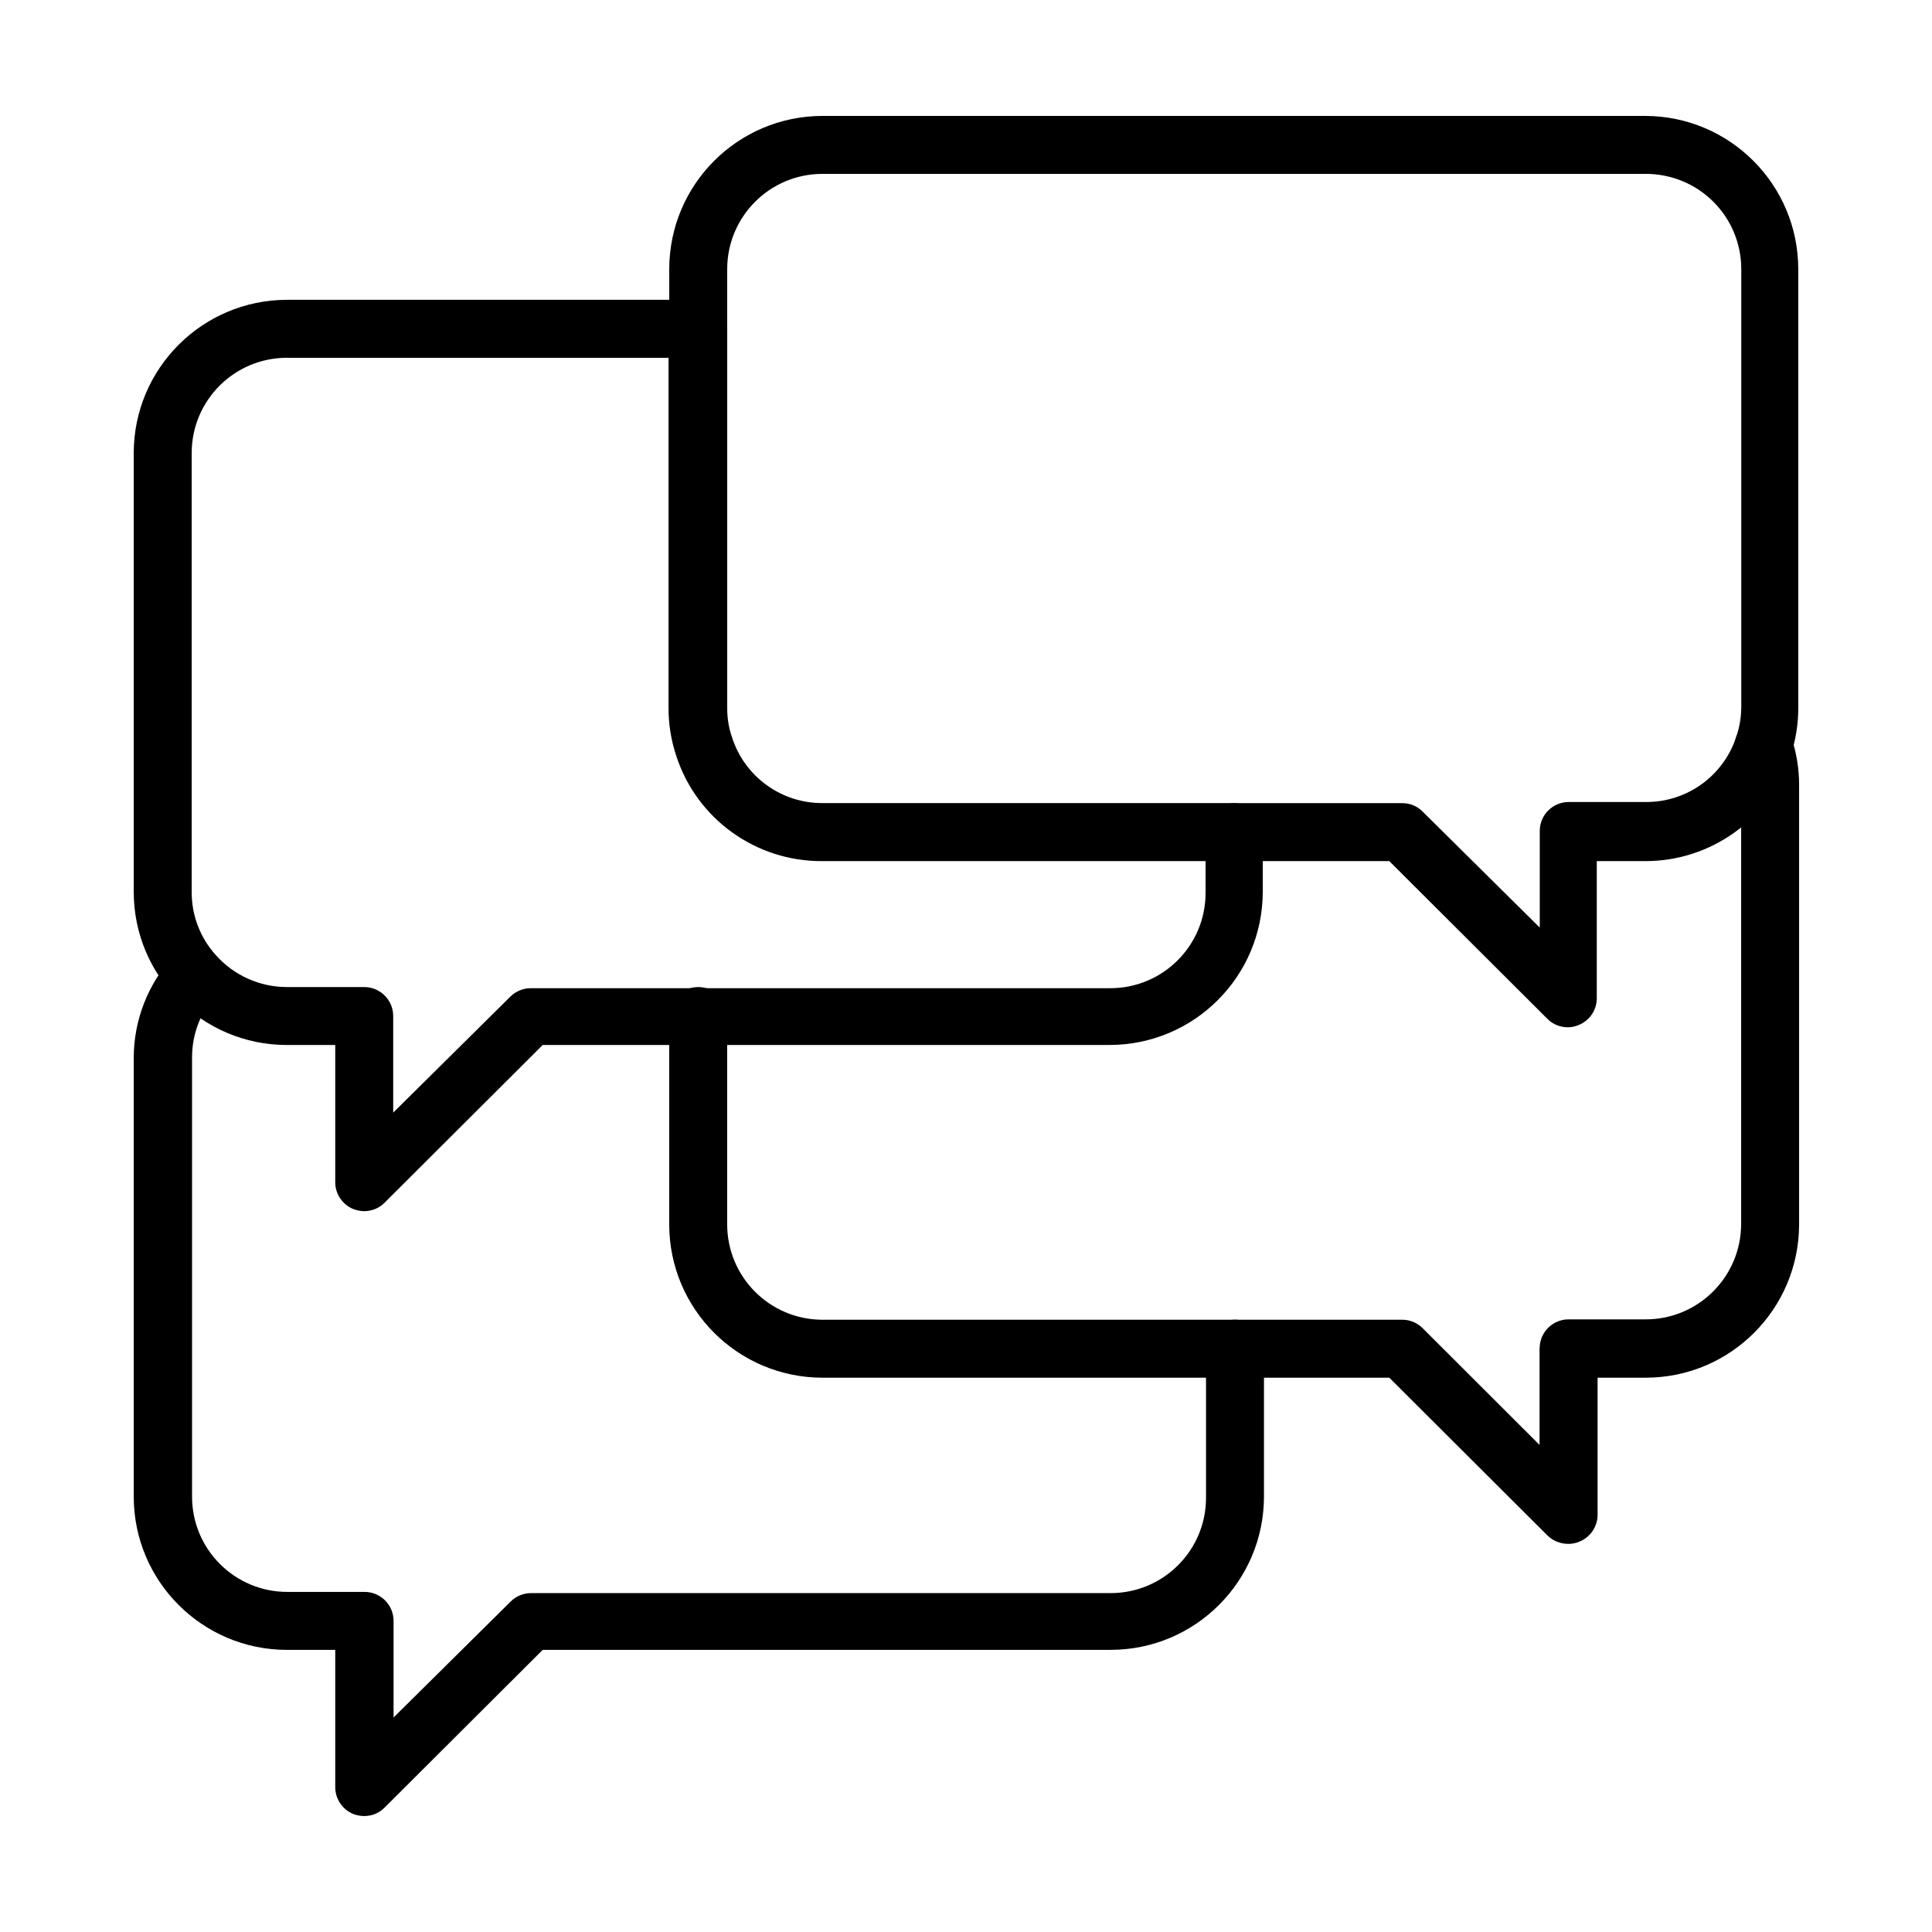
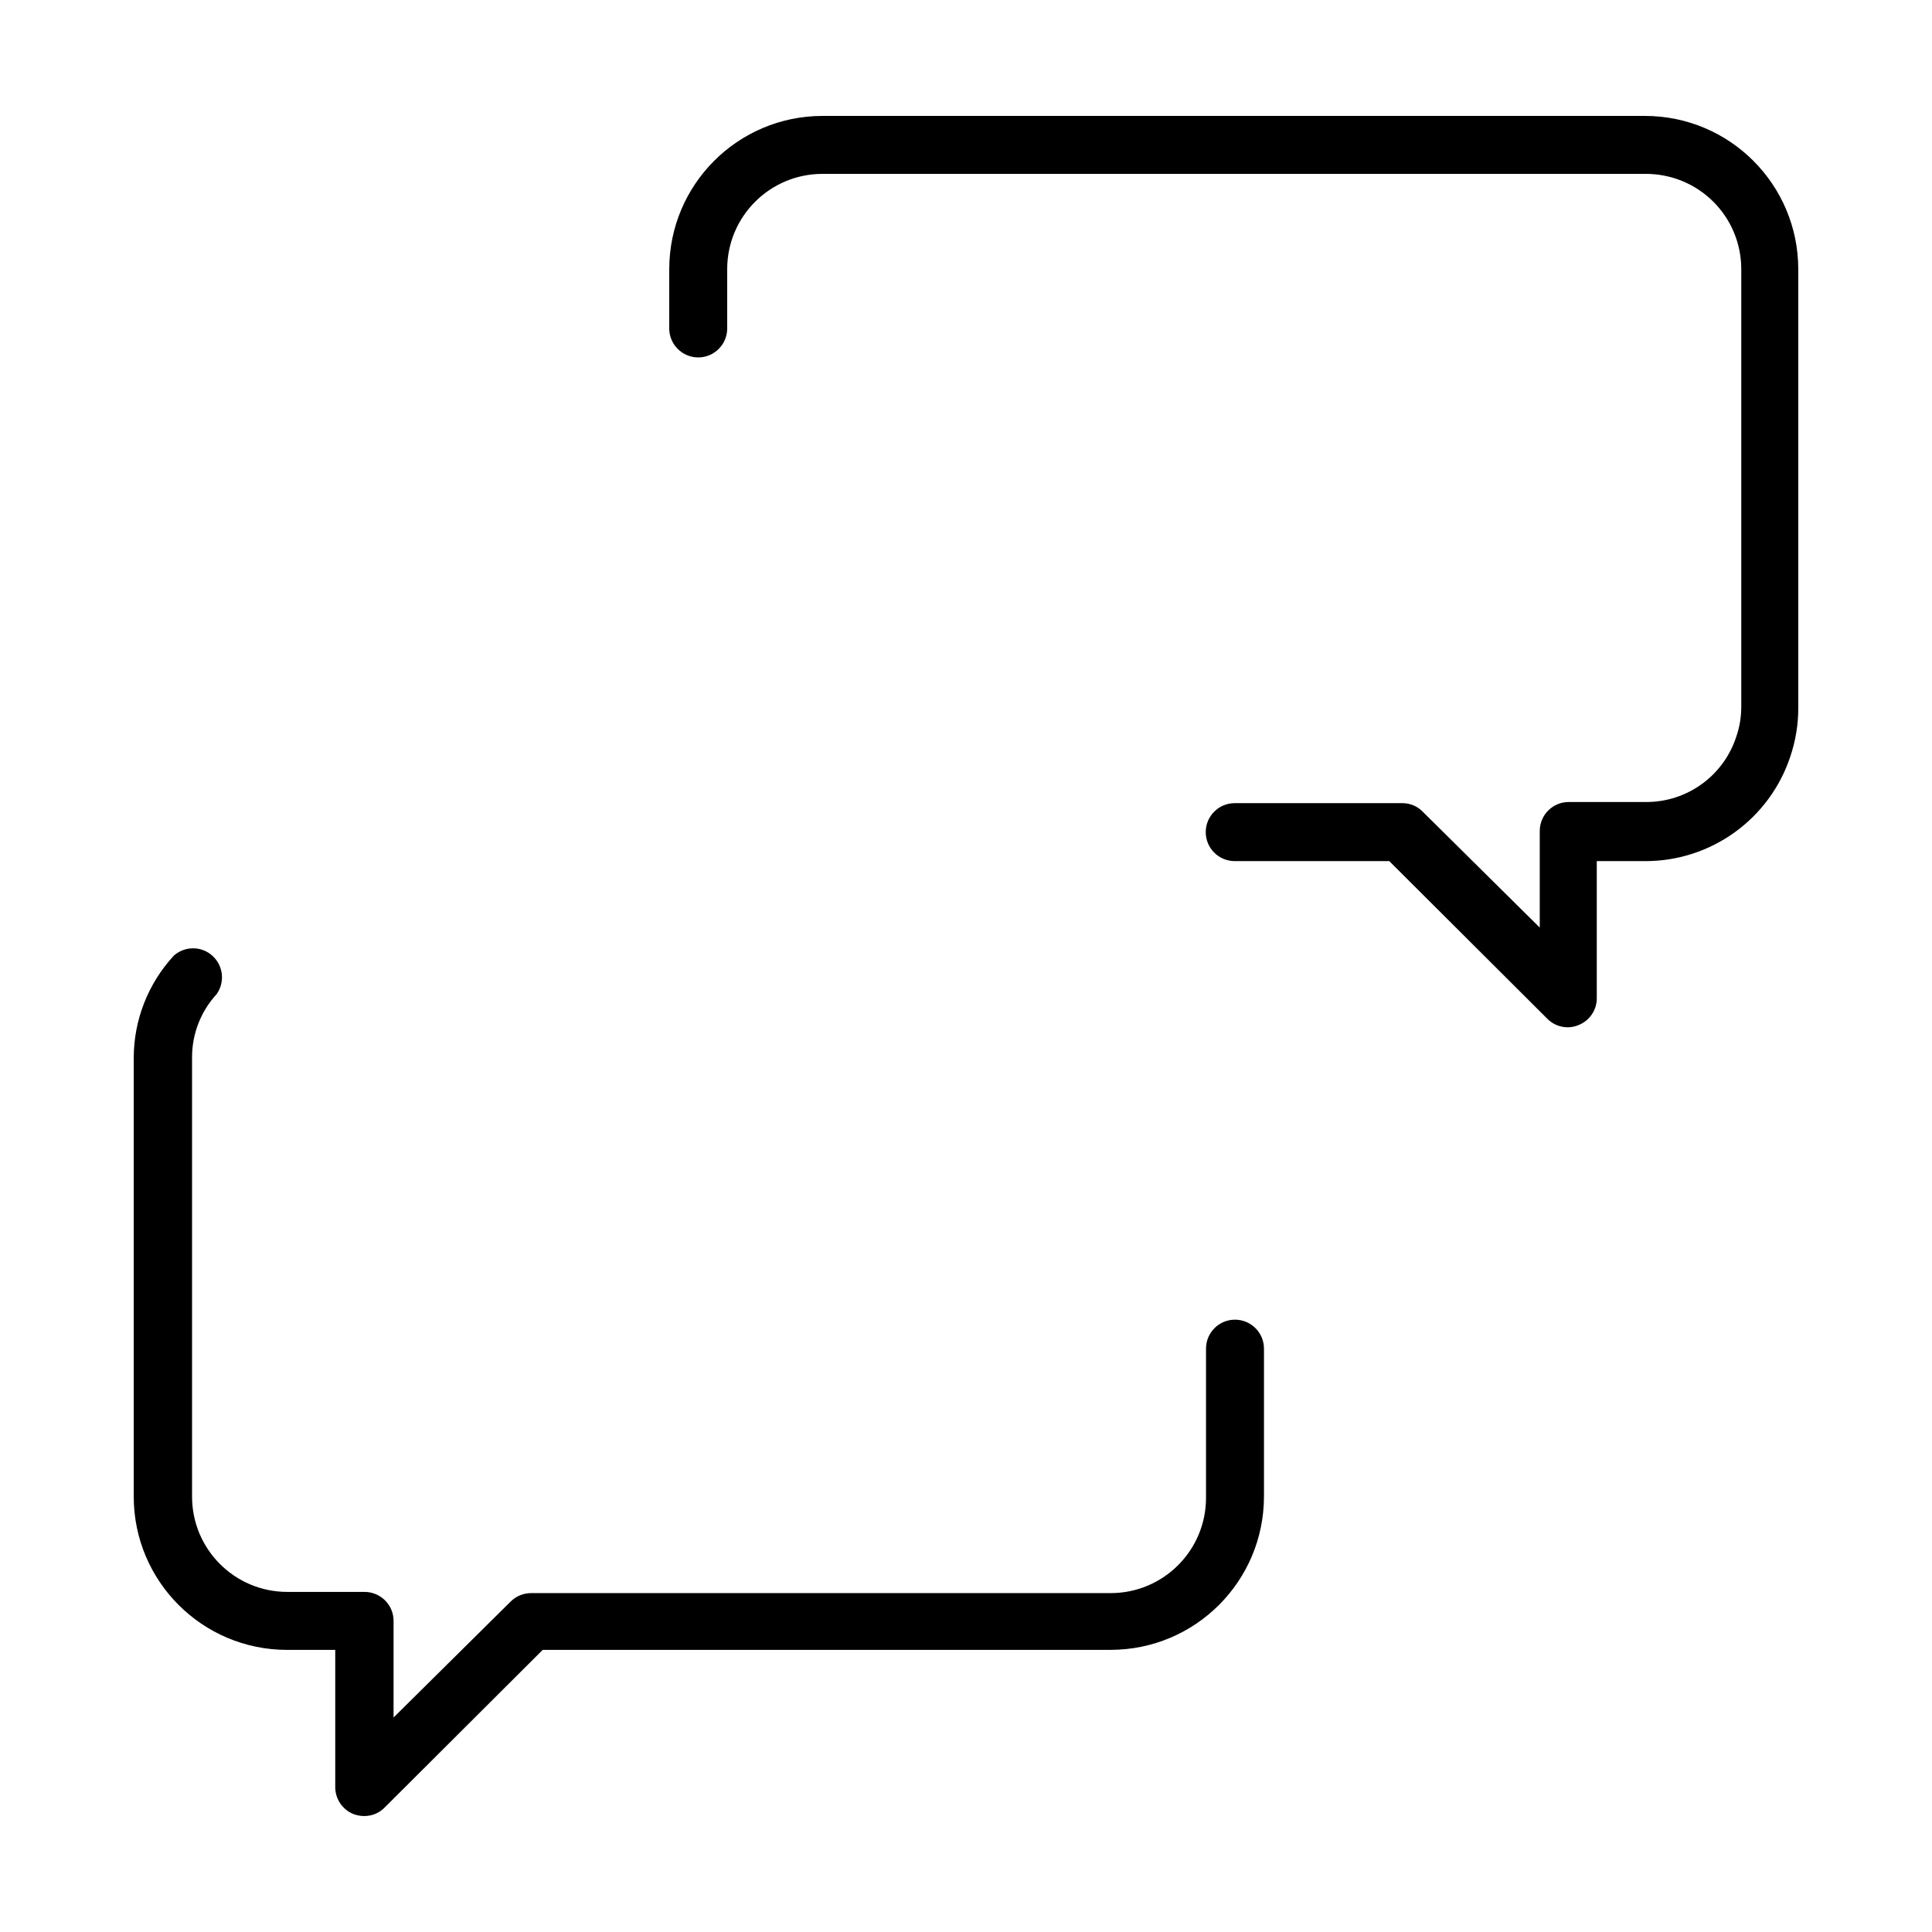
<svg xmlns="http://www.w3.org/2000/svg" width="100pt" height="100pt" version="1.1" viewBox="0 0 100 100">
  <path d="m81.148 53.172c-0.398 0-0.781-0.156-1.059-0.441l-8.18-8.16h-8c-0.828 0-1.5-0.672-1.5-1.5 0-0.828 0.672-1.5 1.5-1.5h8.672-0.004c0.402-0.004 0.785 0.156 1.062 0.441l6.059 6v-5c0-0.832 0.672-1.5 1.5-1.5h4c2.129 0.008 4.016-1.359 4.672-3.383 0.172-0.496 0.258-1.02 0.258-1.551v-22.648c0-1.316-0.523-2.578-1.461-3.504-0.934-0.926-2.203-1.438-3.519-1.426h-42.578c-2.723 0-4.93 2.207-4.93 4.93v3.07c0 0.828-0.672 1.5-1.5 1.5s-1.5-0.672-1.5-1.5v-3.07c0.004-4.379 3.551-7.926 7.93-7.93h42.578c4.379 0.004 7.926 3.551 7.93 7.93v22.711c0.004 0.848-0.137 1.695-0.406 2.5-1.066 3.246-4.106 5.441-7.523 5.43h-2.5v7.102c0 0.605-0.367 1.148-0.93 1.379-0.18 0.078-0.371 0.117-0.57 0.121z" />
-   <path d="m81.148 79.91c-0.395-0.004-0.777-0.16-1.059-0.441l-8.18-8.16h-29.34c-4.379-0.004-7.926-3.551-7.93-7.93v-10.789c0-0.828 0.672-1.5 1.5-1.5s1.5 0.672 1.5 1.5v10.789c0.004 2.723 2.207 4.926 4.93 4.93h30c0.395-0.004 0.777 0.152 1.059 0.43l6.059 6.051v-5h0.004c0-0.828 0.672-1.5 1.5-1.5h4c2.719-0.004 4.922-2.207 4.93-4.93v-22.688c0-0.527-0.082-1.047-0.25-1.543-0.277-0.781 0.133-1.645 0.918-1.918 0.785-0.277 1.645 0.137 1.922 0.918 0.27 0.805 0.41 1.645 0.41 2.492v22.758c-0.008 4.379-3.555 7.926-7.93 7.93h-2.5v7.102c-0.004 0.605-0.371 1.148-0.93 1.379-0.195 0.086-0.402 0.125-0.613 0.121z" />
-   <path d="m18.852 62.691c-0.195-0.004-0.391-0.043-0.57-0.113-0.562-0.23-0.93-0.781-0.93-1.387v-7.102h-2.5c-4.383 0-7.93-3.551-7.93-7.93v-22.711c0.004-4.375 3.551-7.922 7.93-7.93h21.289c0.828 0 1.5 0.672 1.5 1.5v19.621c-0.004 0.52 0.078 1.039 0.25 1.531 0.652 2.031 2.547 3.406 4.68 3.398h21.289c0.828 0 1.5 0.672 1.5 1.5v3.09c-0.004 4.379-3.551 7.926-7.93 7.93h-29.34l-8.18 8.16c-0.277 0.285-0.66 0.441-1.059 0.441zm-4-44.172c-2.723 0-4.93 2.207-4.93 4.93v22.711c-0.008 1.219 0.445 2.398 1.27 3.301 0.934 1.035 2.262 1.629 3.66 1.629h4c0.828 0 1.5 0.672 1.5 1.5v5l6.059-6c0.281-0.281 0.664-0.441 1.059-0.441h30c2.723 0 4.93-2.207 4.93-4.93v-1.648h-19.828c-3.441 0.027-6.508-2.176-7.57-5.449-0.266-0.801-0.402-1.637-0.398-2.481v-18.121z" />
  <path d="m18.852 94c-0.195-0.004-0.391-0.039-0.57-0.109-0.562-0.234-0.93-0.781-0.93-1.391v-7.102h-2.5c-4.379-0.004-7.926-3.551-7.93-7.93v-22.707c0-1.969 0.746-3.859 2.078-5.301 0.574-0.504 1.434-0.5 1.996 0.012 0.566 0.512 0.656 1.367 0.215 1.988-0.82 0.891-1.273 2.059-1.27 3.269v22.738c0 2.723 2.207 4.93 4.93 4.93h4c0.828 0 1.5 0.672 1.5 1.5v5l6.059-6c0.281-0.281 0.664-0.438 1.059-0.438h30c2.723 0 4.934-2.207 4.934-4.93v-7.723c0-0.828 0.668-1.5 1.5-1.5 0.828 0 1.5 0.672 1.5 1.5v7.66c-0.008 4.379-3.555 7.926-7.934 7.93h-29.398l-8.18 8.16c-0.277 0.285-0.66 0.445-1.059 0.441z" />
</svg>